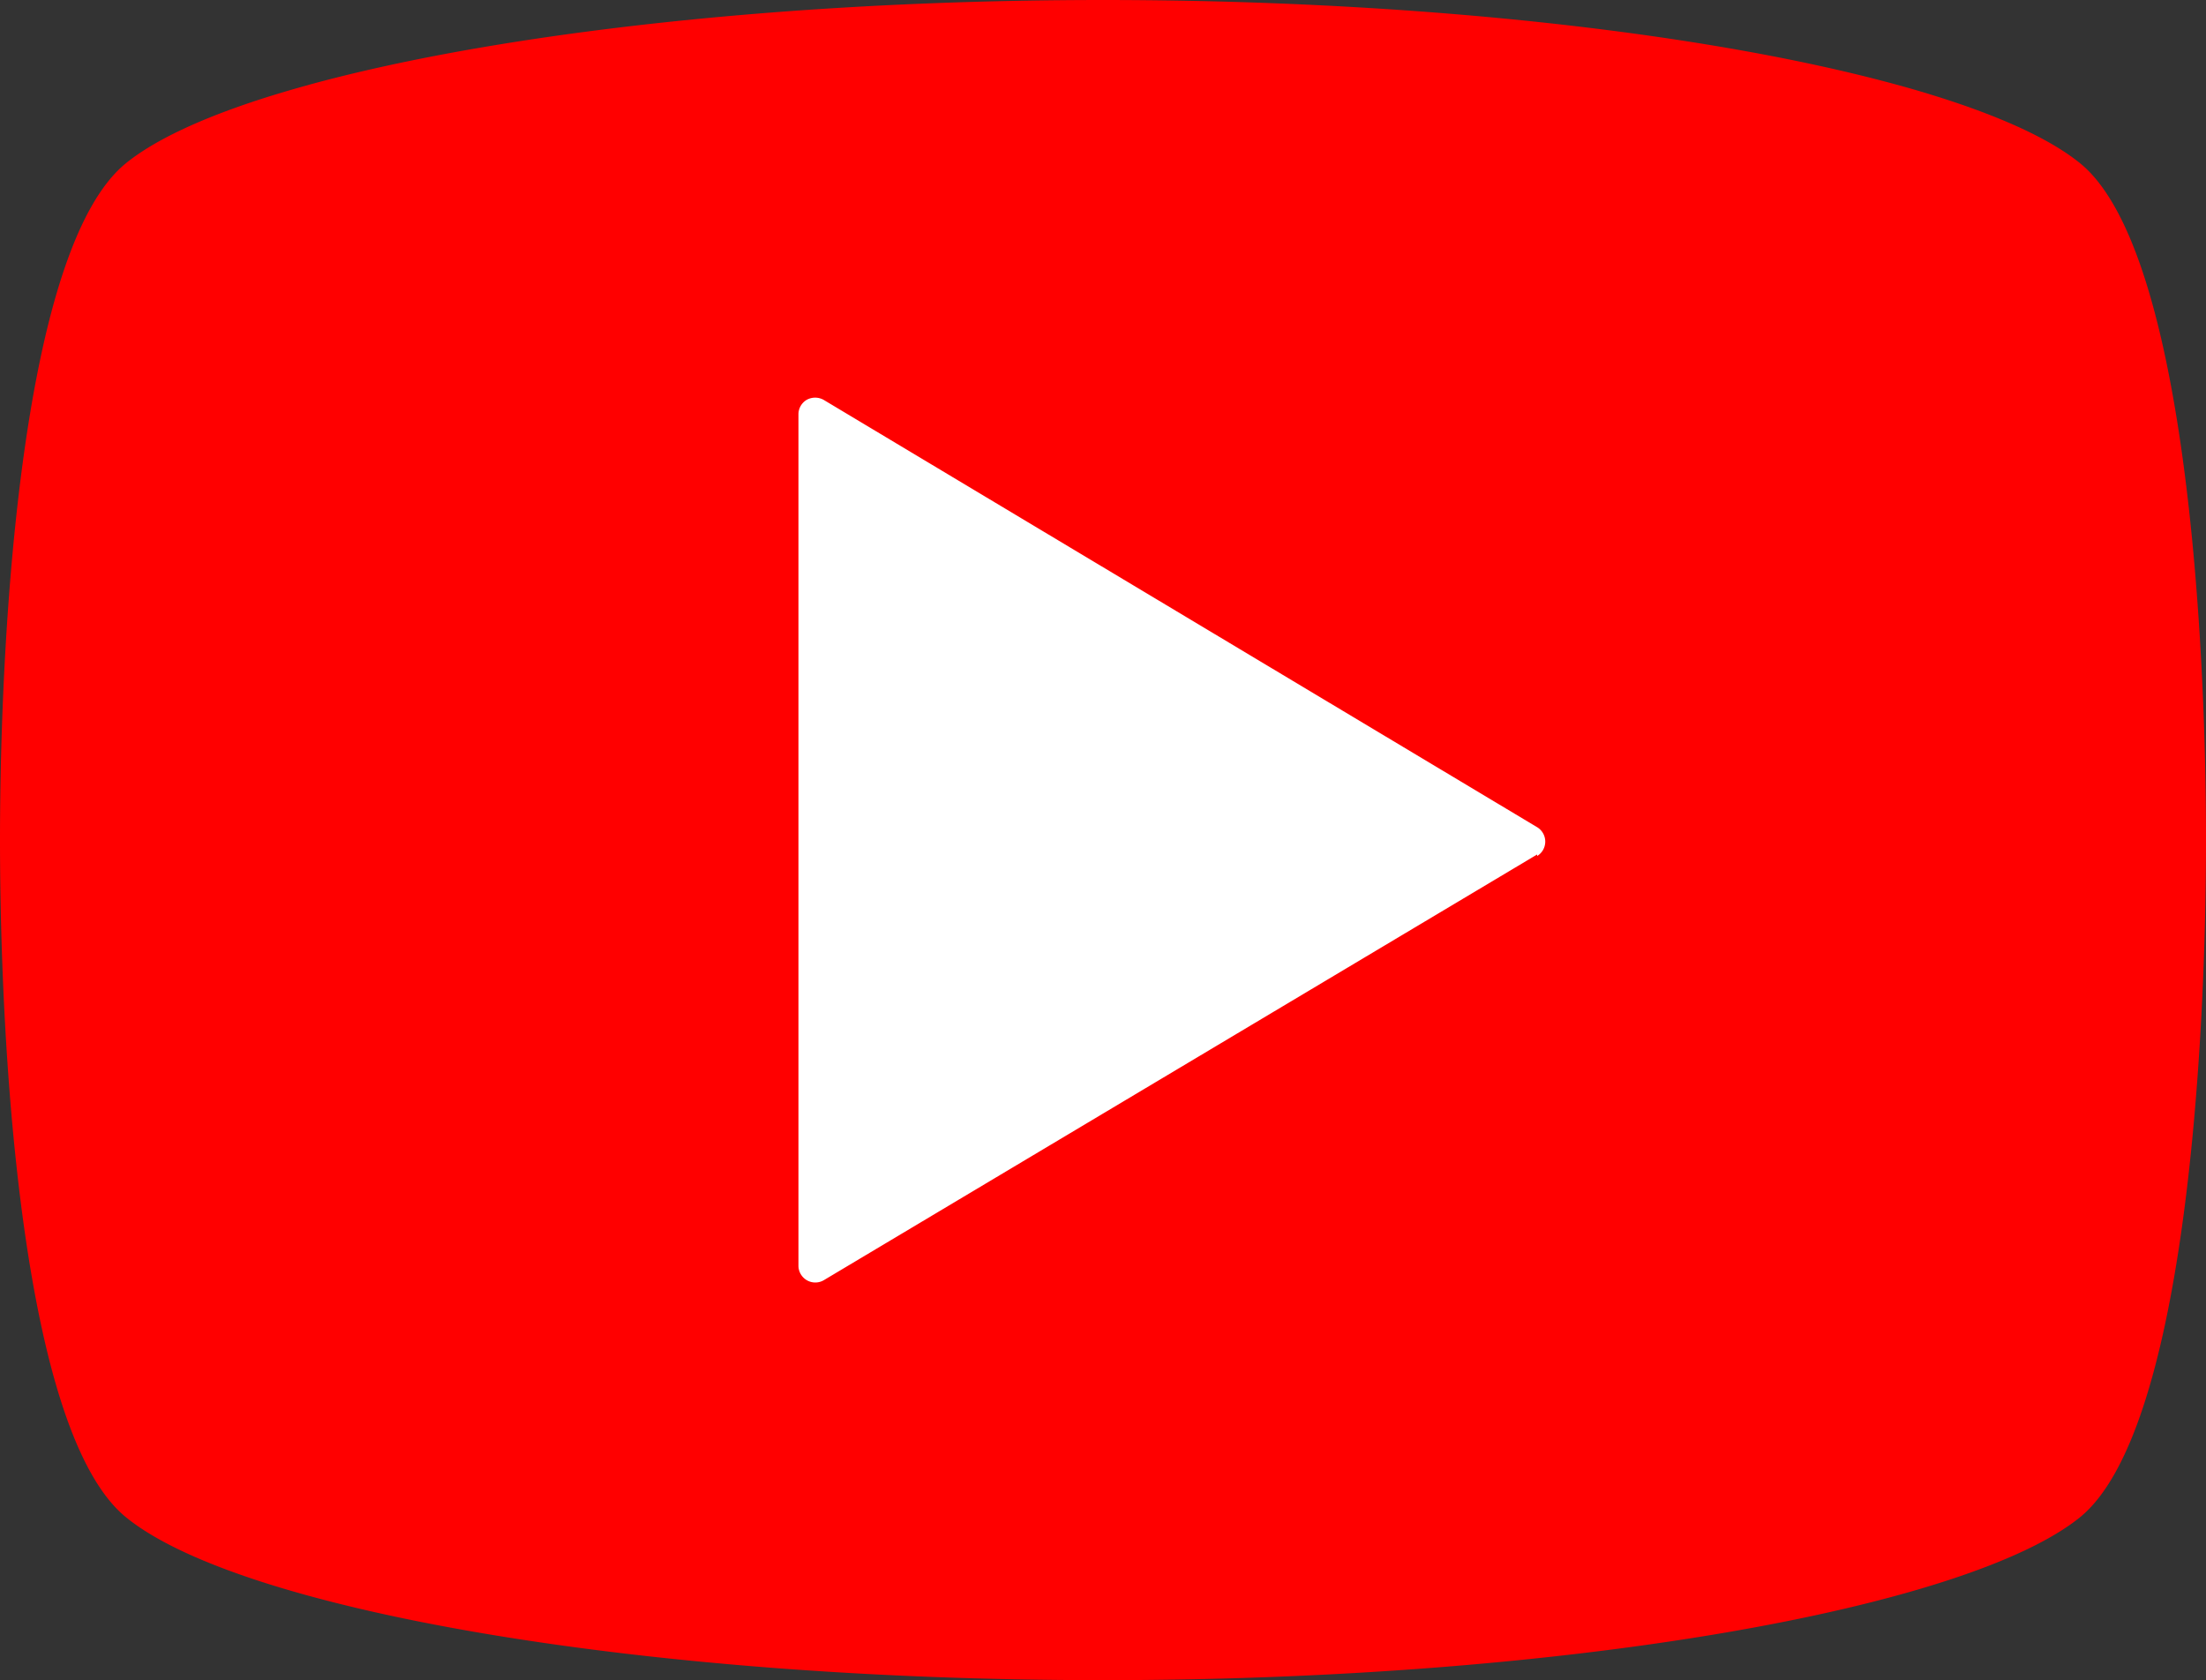
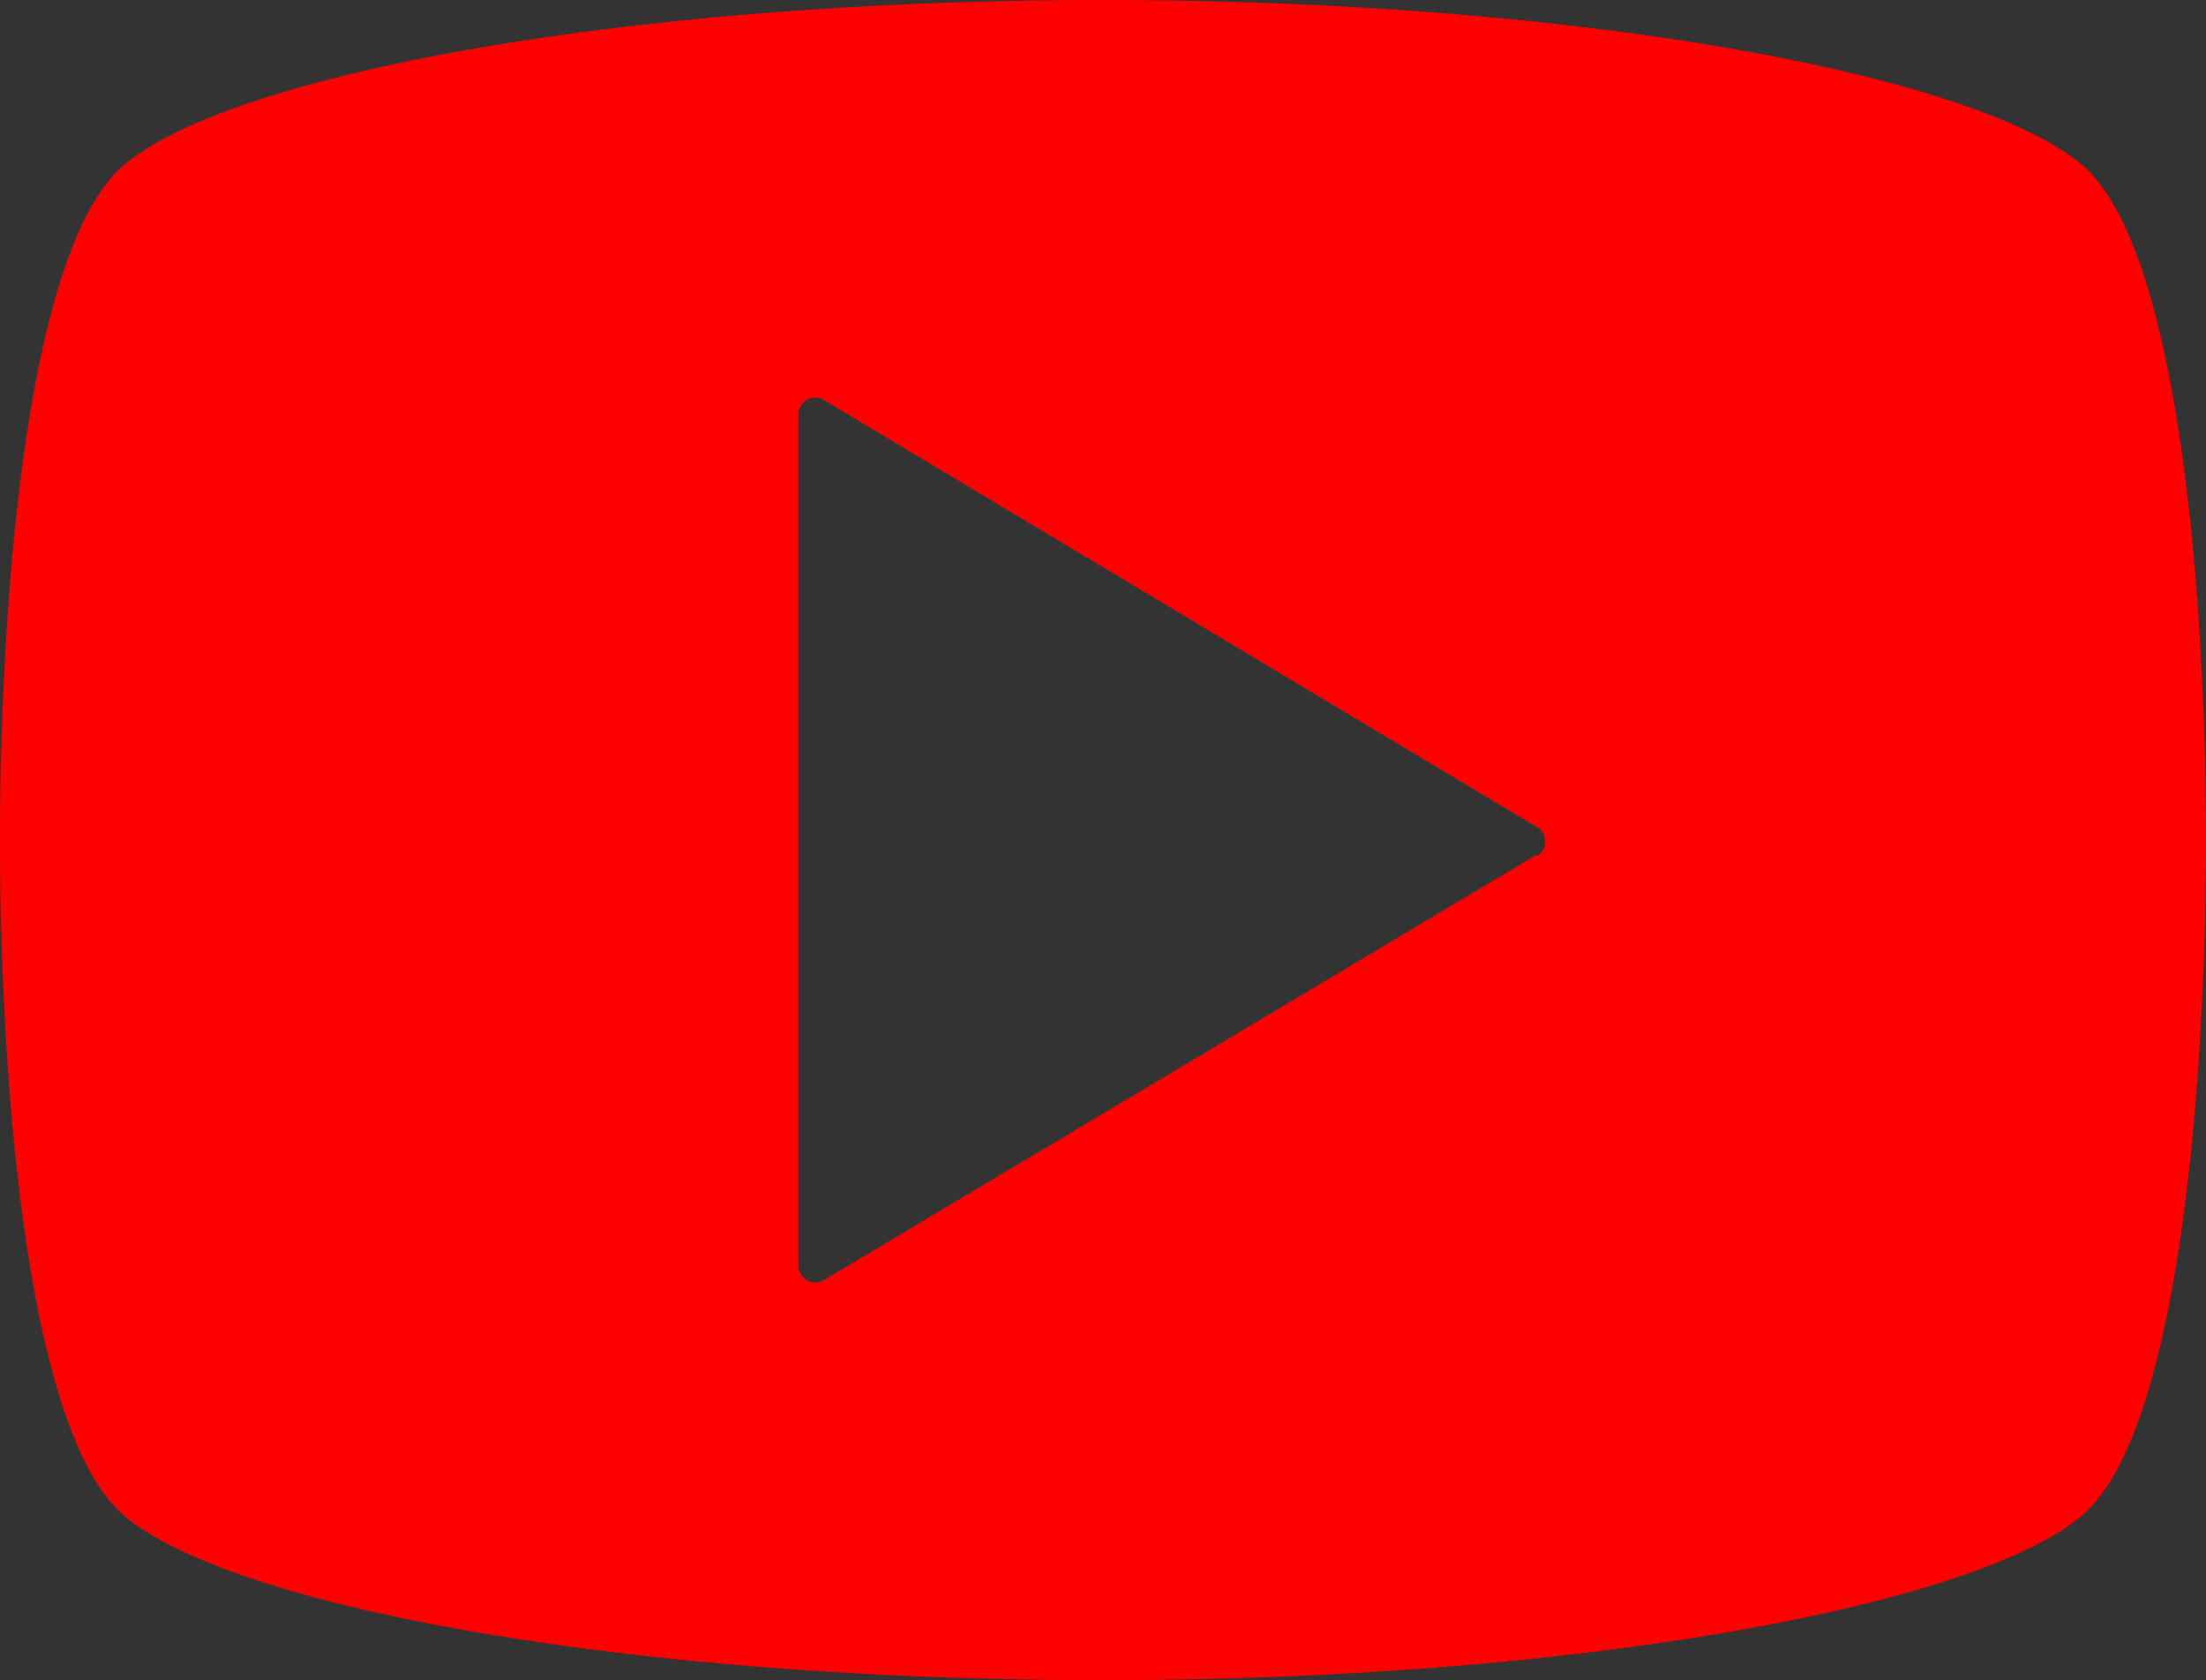
<svg xmlns="http://www.w3.org/2000/svg" viewBox="0 0 72 54.84">
  <rect x="0" y="0" width="72" height="54.84" fill="#333333" stroke="none" />
  <defs>
    <style>.cls-1{fill:#fff;}.cls-2{fill:red;}</style>
  </defs>
  <g id="レイヤー_2" data-name="レイヤー 2">
    <g id="rayout">
-       <rect class="cls-1" x="13.71" y="6.86" width="44.56" height="41.13" />
      <path class="cls-2" d="M67.88,5.32C64.19,2.34,51.18,0,36,0S7.81,2.34,4.12,5.32C.73,8.05,0,20.41,0,27.42S.73,46.79,4.12,49.53c3.69,3,16.7,5.31,31.88,5.31s28.19-2.34,31.88-5.31C71.27,46.79,72,34.43,72,27.42S71.27,8.05,67.88,5.32ZM50.17,27.89,26.88,41.79a.55.55,0,0,1-.82-.47V13.52a.55.55,0,0,1,.27-.47.57.57,0,0,1,.55,0L50.17,27a.55.55,0,0,1,0,.94Z" />
    </g>
  </g>
</svg>